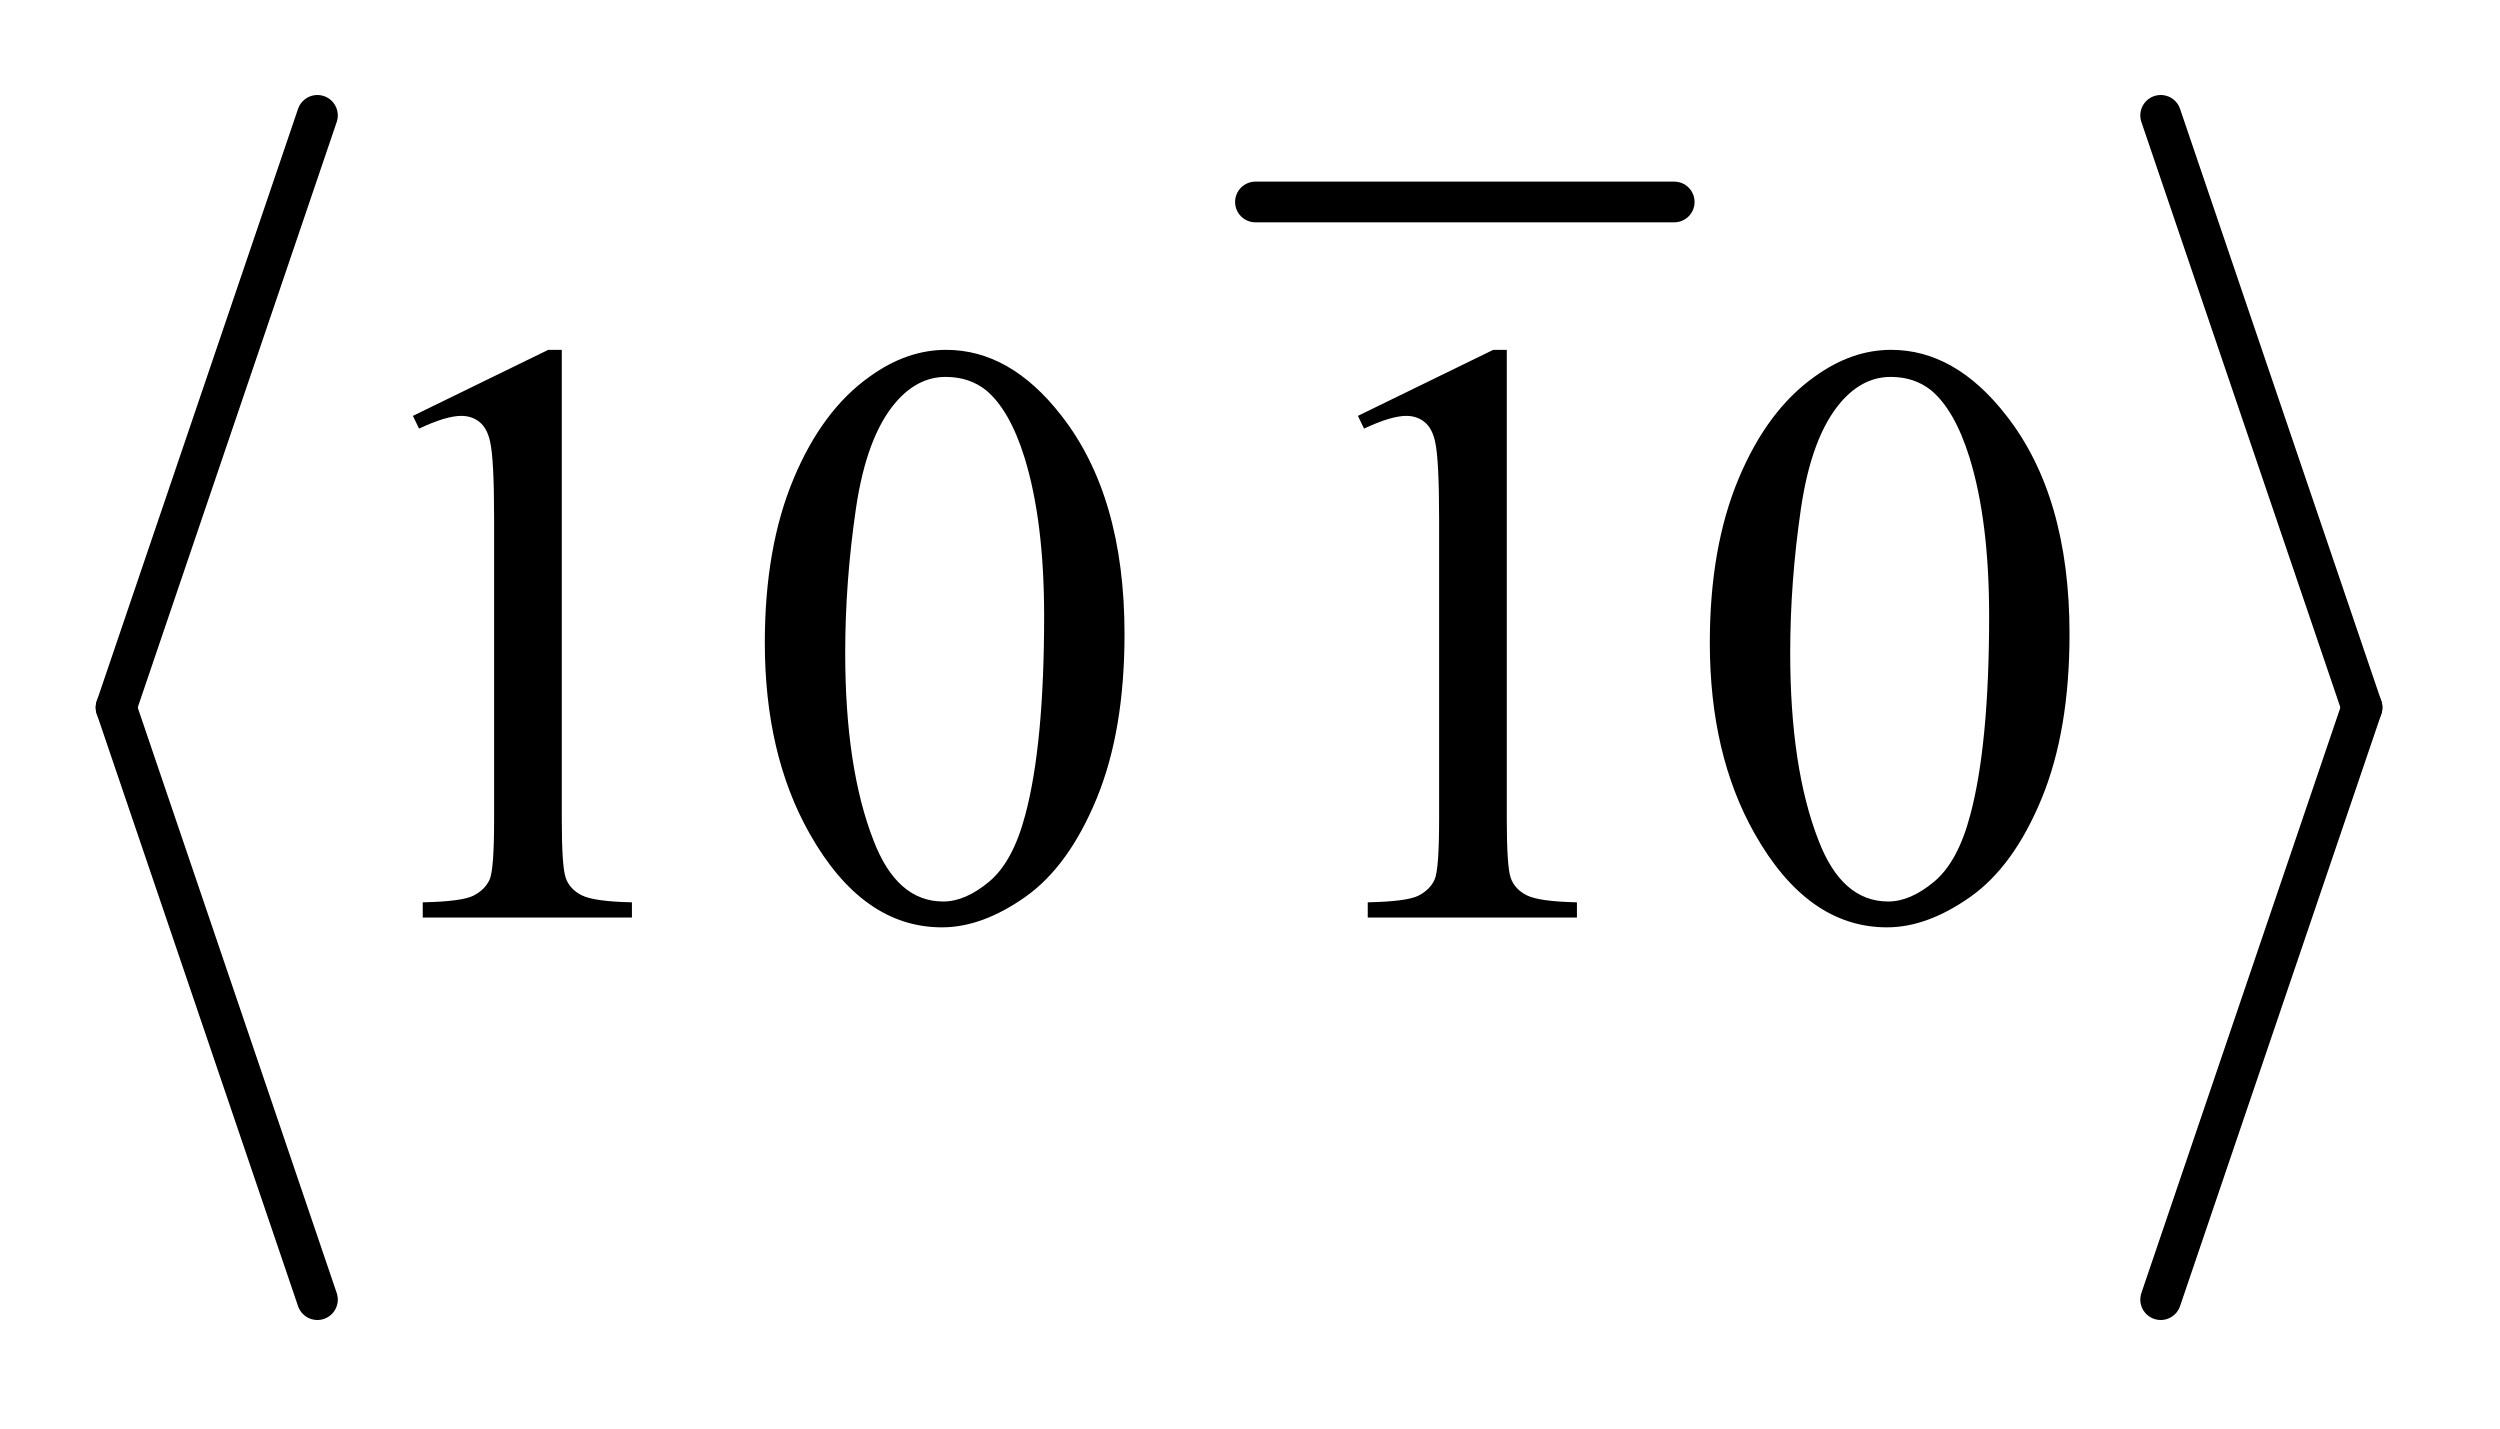
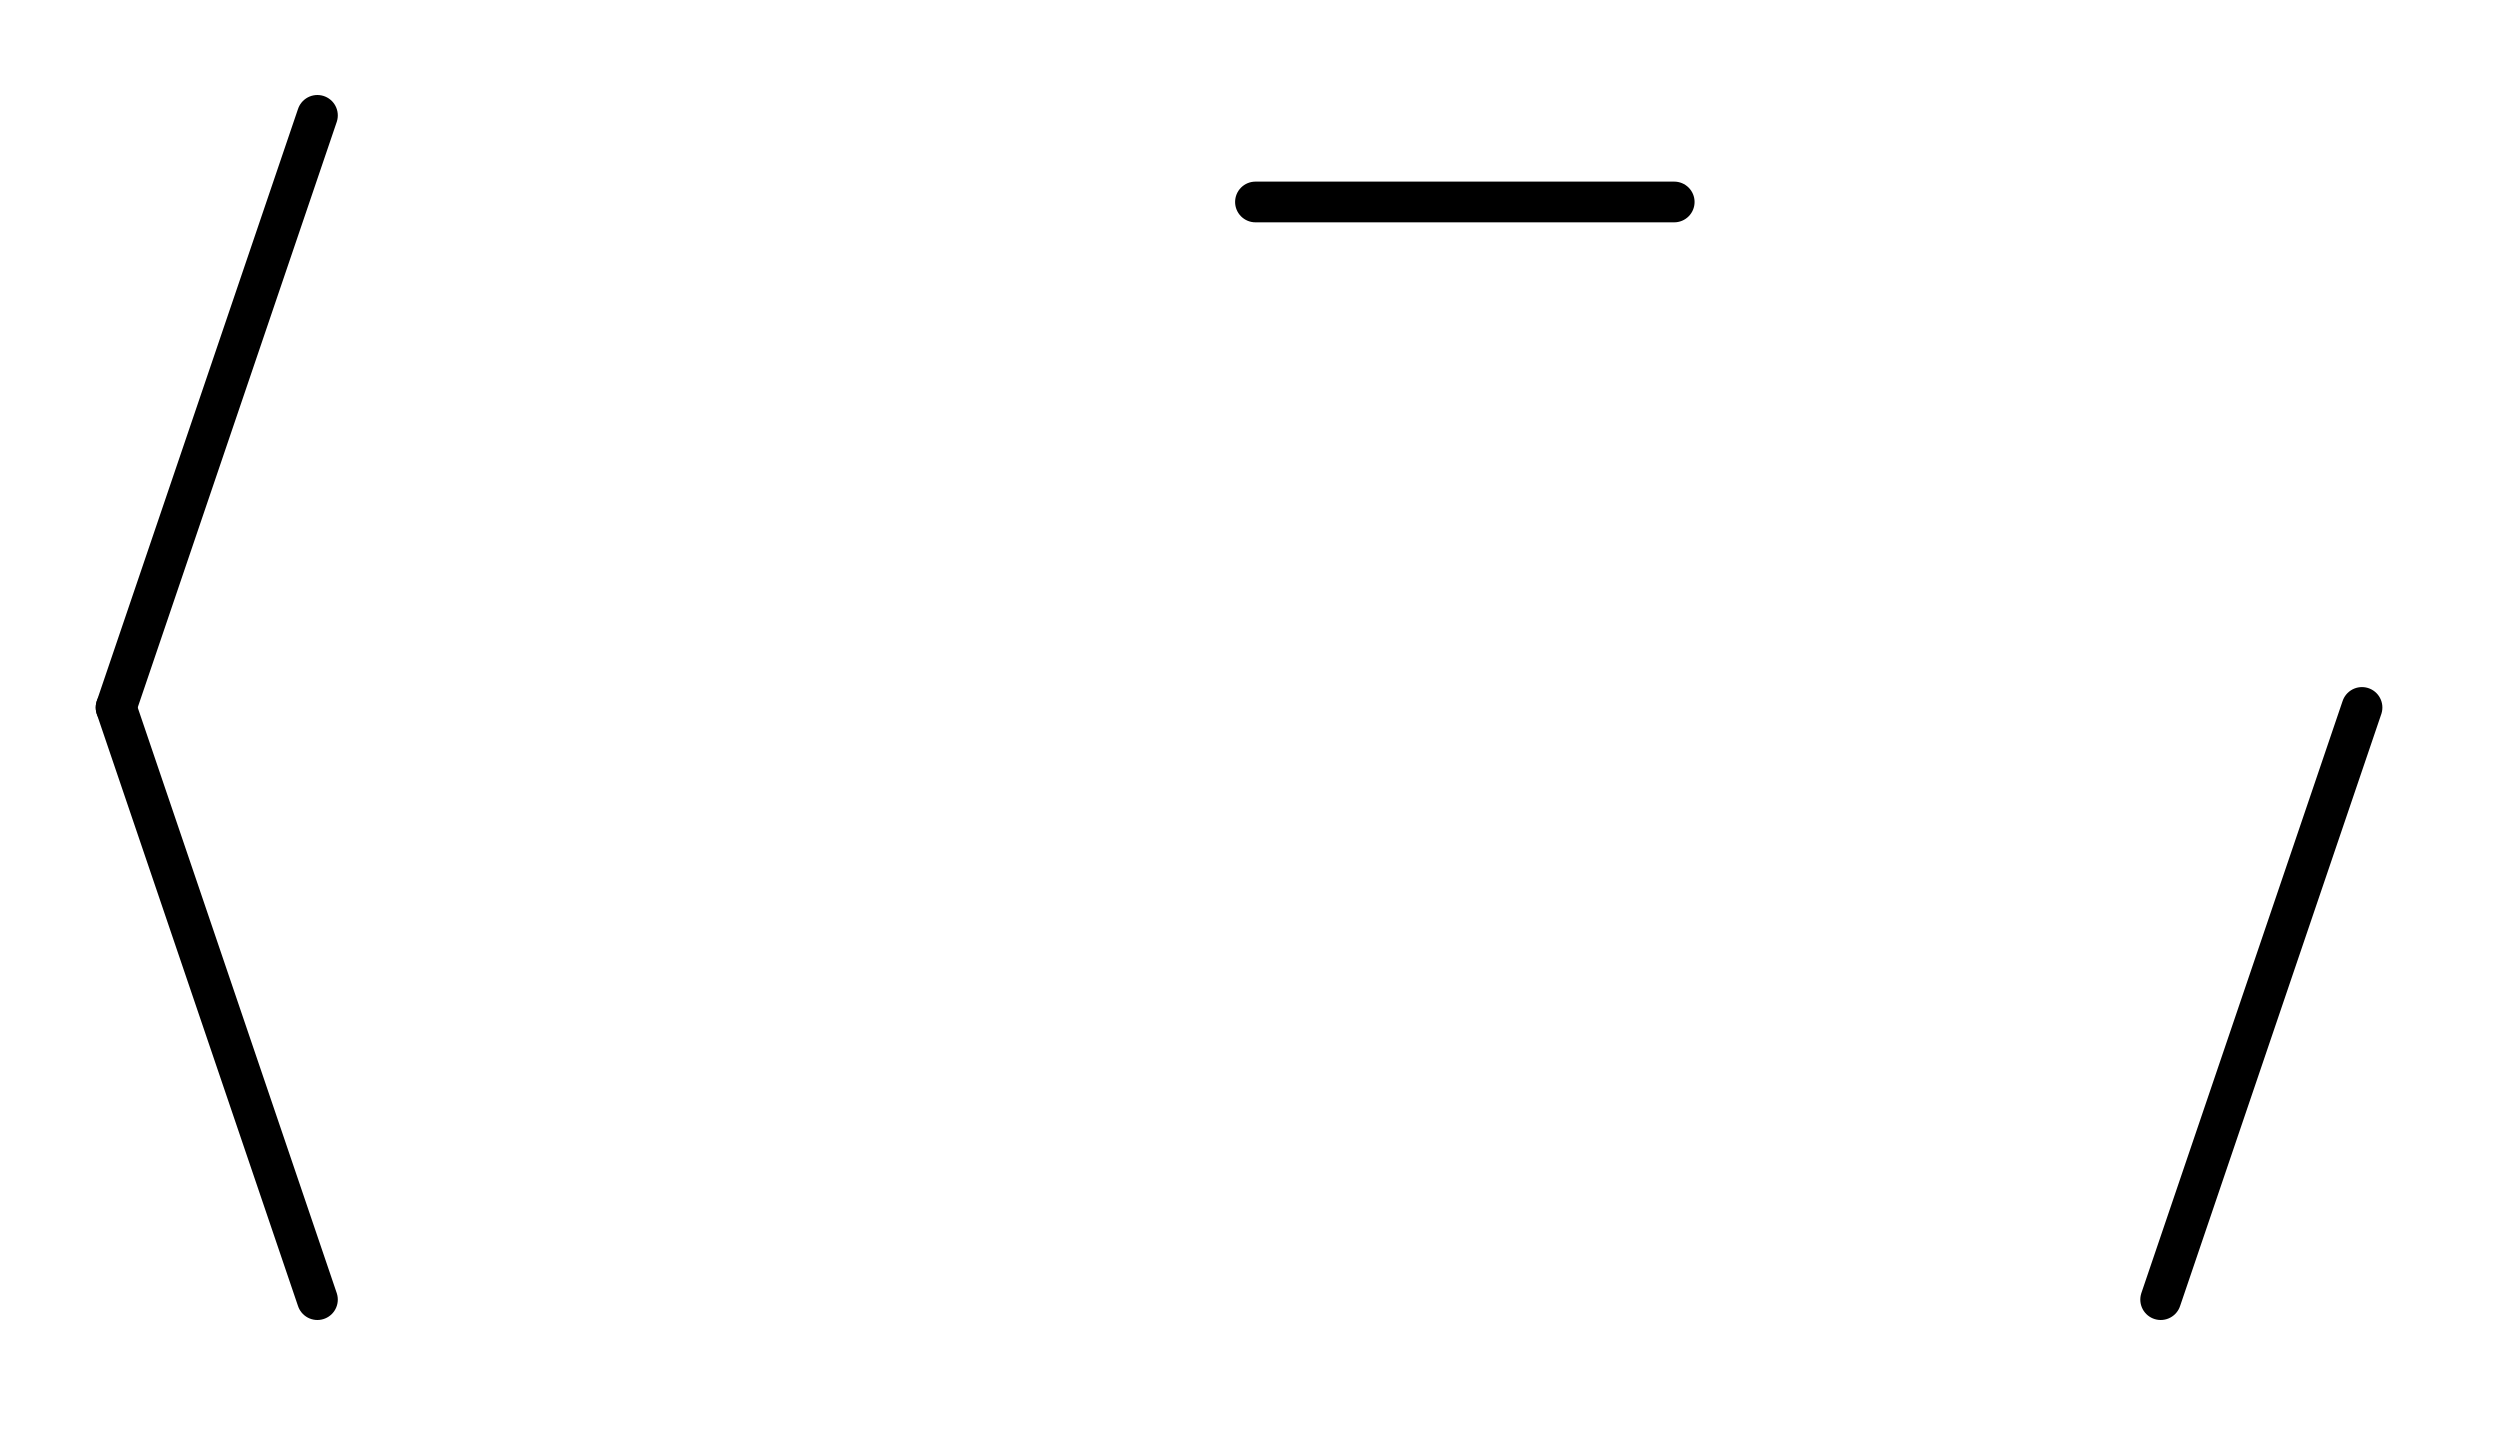
<svg xmlns="http://www.w3.org/2000/svg" stroke-dasharray="none" shape-rendering="auto" font-family="'Dialog'" text-rendering="auto" width="42" fill-opacity="1" color-interpolation="auto" color-rendering="auto" preserveAspectRatio="xMidYMid meet" font-size="12px" viewBox="0 0 42 24" fill="black" stroke="black" image-rendering="auto" stroke-miterlimit="10" stroke-linecap="square" stroke-linejoin="miter" font-style="normal" stroke-width="1" height="24" stroke-dashoffset="0" font-weight="normal" stroke-opacity="1">
  <defs id="genericDefs" />
  <g>
    <defs id="defs1">
      <clipPath clipPathUnits="userSpaceOnUse" id="clipPath1">
        <path d="M0.97 1.164 L27.485 1.164 L27.485 16.364 L0.97 16.364 L0.97 1.164 Z" />
      </clipPath>
      <clipPath clipPathUnits="userSpaceOnUse" id="clipPath2">
        <path d="M31.077 37.179 L31.077 522.821 L880.923 522.821 L880.923 37.179 Z" />
      </clipPath>
    </defs>
    <g stroke-width="14" transform="scale(1.576,1.576) translate(-0.97,-1.164) matrix(0.031,0,0,0.031,0,0)" stroke-linejoin="round" stroke-linecap="round">
      <line y2="107" fill="none" x1="463" clip-path="url(#clipPath2)" x2="607" y1="107" />
    </g>
    <g stroke-width="14" transform="matrix(0.049,0,0,0.049,-1.528,-1.834)" stroke-linejoin="round" stroke-linecap="round">
      <line y2="280" fill="none" x1="140" clip-path="url(#clipPath2)" x2="71" y1="77" />
    </g>
    <g stroke-width="14" transform="matrix(0.049,0,0,0.049,-1.528,-1.834)" stroke-linejoin="round" stroke-linecap="round">
      <line y2="483" fill="none" x1="71" clip-path="url(#clipPath2)" x2="140" y1="280" />
    </g>
    <g stroke-width="14" transform="matrix(0.049,0,0,0.049,-1.528,-1.834)" stroke-linejoin="round" stroke-linecap="round">
-       <line y2="280" fill="none" x1="772" clip-path="url(#clipPath2)" x2="841" y1="77" />
-     </g>
+       </g>
    <g stroke-width="14" transform="matrix(0.049,0,0,0.049,-1.528,-1.834)" stroke-linejoin="round" stroke-linecap="round">
      <line y2="483" fill="none" x1="841" clip-path="url(#clipPath2)" x2="772" y1="280" />
    </g>
    <g transform="matrix(0.049,0,0,0.049,-1.528,-1.834)">
-       <path d="M172.75 180.016 L219.156 157.375 L223.797 157.375 L223.797 318.391 Q223.797 334.422 225.125 338.359 Q226.469 342.297 230.688 344.406 Q234.906 346.516 247.844 346.797 L247.844 352 L176.125 352 L176.125 346.797 Q189.625 346.516 193.562 344.484 Q197.5 342.438 199.047 339 Q200.594 335.547 200.594 318.391 L200.594 215.453 Q200.594 194.641 199.188 188.734 Q198.203 184.234 195.594 182.125 Q193 180.016 189.344 180.016 Q184.141 180.016 174.859 184.375 L172.75 180.016 ZM293.406 257.781 Q293.406 225.156 303.25 201.609 Q313.094 178.047 329.406 166.516 Q342.062 157.375 355.562 157.375 Q377.5 157.375 394.938 179.734 Q416.734 207.438 416.734 254.828 Q416.734 288.016 407.172 311.219 Q397.609 334.422 382.766 344.906 Q367.938 355.375 354.156 355.375 Q326.875 355.375 308.734 323.172 Q293.406 296.031 293.406 257.781 ZM320.969 261.297 Q320.969 300.672 330.672 325.562 Q338.688 346.516 354.578 346.516 Q362.172 346.516 370.328 339.703 Q378.484 332.875 382.703 316.844 Q389.172 292.656 389.172 248.641 Q389.172 216.016 382.422 194.219 Q377.359 178.047 369.344 171.297 Q363.578 166.656 355.422 166.656 Q345.859 166.656 338.406 175.234 Q328.281 186.906 324.625 211.938 Q320.969 236.969 320.969 261.297 ZM496.75 180.016 L543.156 157.375 L547.797 157.375 L547.797 318.391 Q547.797 334.422 549.125 338.359 Q550.469 342.297 554.688 344.406 Q558.906 346.516 571.844 346.797 L571.844 352 L500.125 352 L500.125 346.797 Q513.625 346.516 517.562 344.484 Q521.5 342.438 523.047 339 Q524.594 335.547 524.594 318.391 L524.594 215.453 Q524.594 194.641 523.188 188.734 Q522.203 184.234 519.594 182.125 Q517 180.016 513.344 180.016 Q508.141 180.016 498.859 184.375 L496.75 180.016 ZM617.406 257.781 Q617.406 225.156 627.25 201.609 Q637.094 178.047 653.406 166.516 Q666.062 157.375 679.562 157.375 Q701.5 157.375 718.938 179.734 Q740.734 207.438 740.734 254.828 Q740.734 288.016 731.172 311.219 Q721.609 334.422 706.766 344.906 Q691.938 355.375 678.156 355.375 Q650.875 355.375 632.734 323.172 Q617.406 296.031 617.406 257.781 ZM644.969 261.297 Q644.969 300.672 654.672 325.562 Q662.688 346.516 678.578 346.516 Q686.172 346.516 694.328 339.703 Q702.484 332.875 706.703 316.844 Q713.172 292.656 713.172 248.641 Q713.172 216.016 706.422 194.219 Q701.359 178.047 693.344 171.297 Q687.578 166.656 679.422 166.656 Q669.859 166.656 662.406 175.234 Q652.281 186.906 648.625 211.938 Q644.969 236.969 644.969 261.297 Z" stroke="none" clip-path="url(#clipPath2)" />
-     </g>
+       </g>
  </g>
</svg>